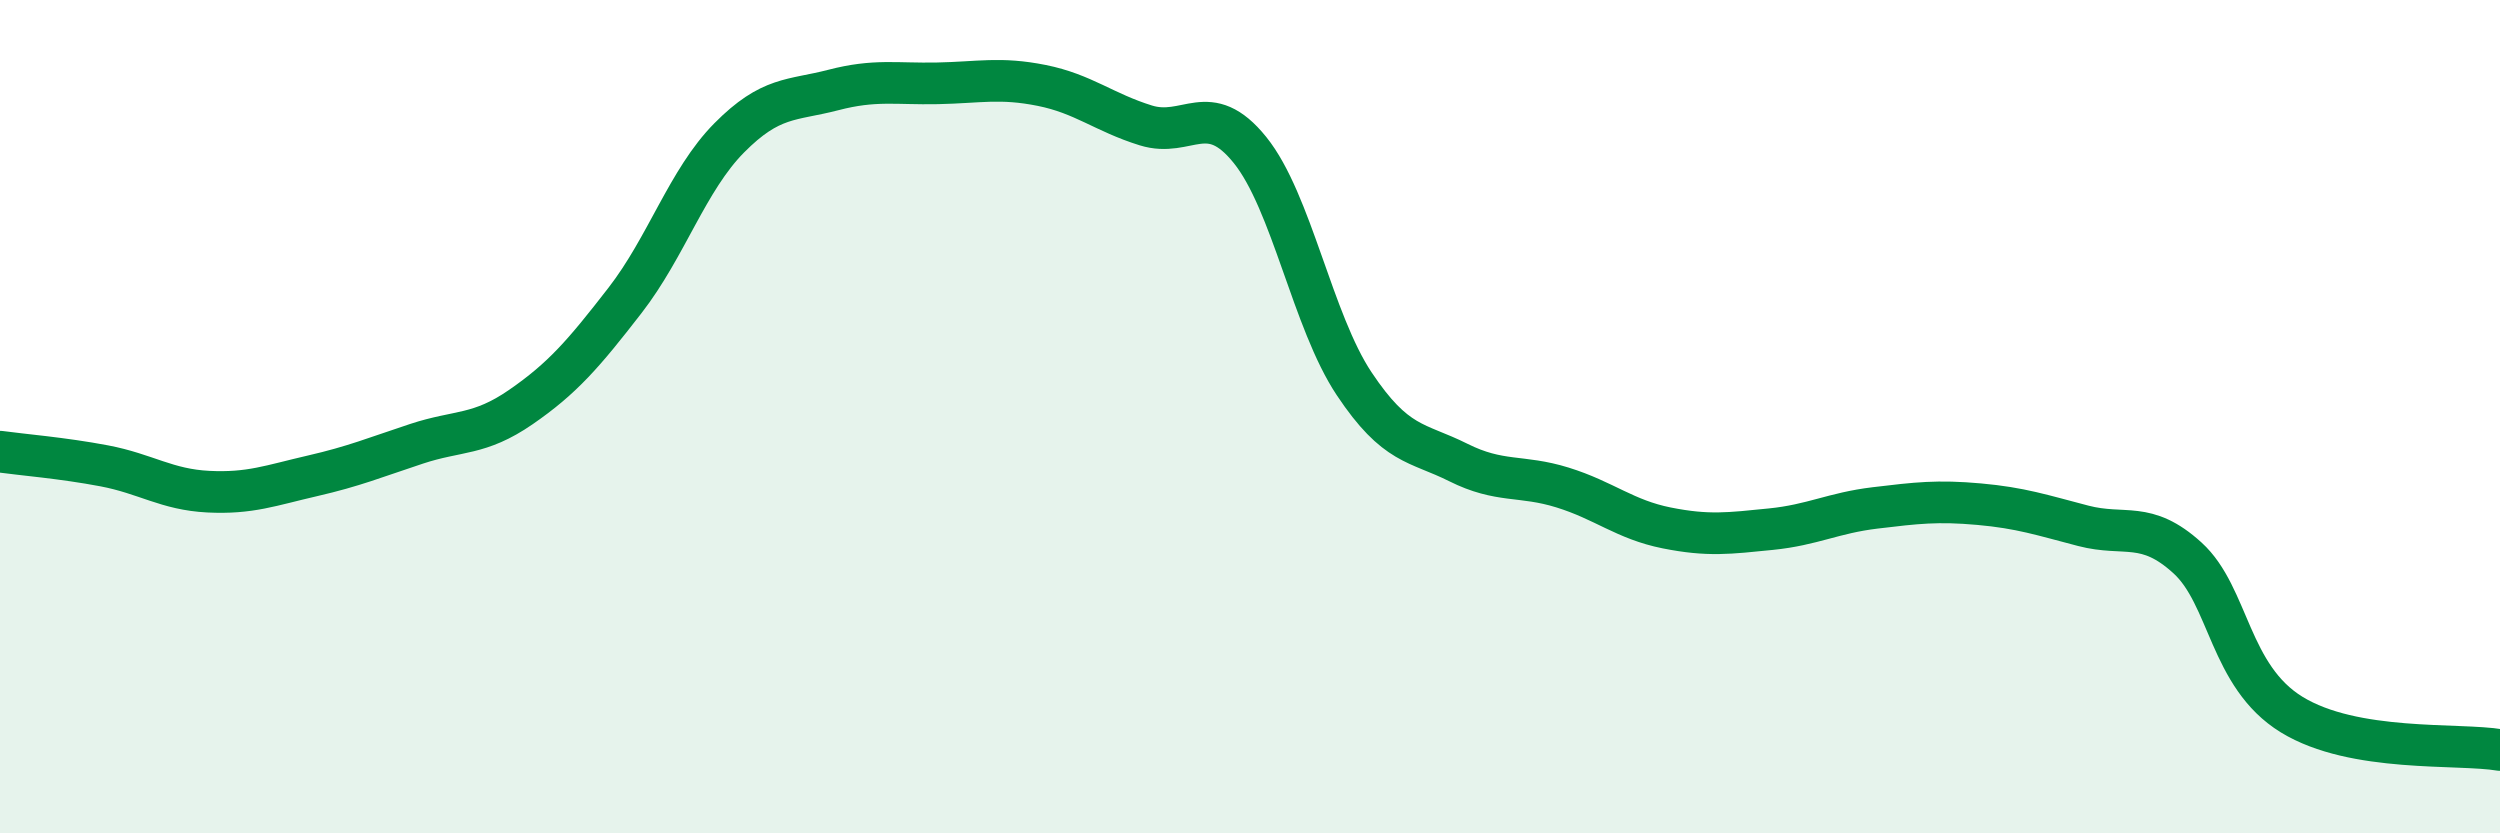
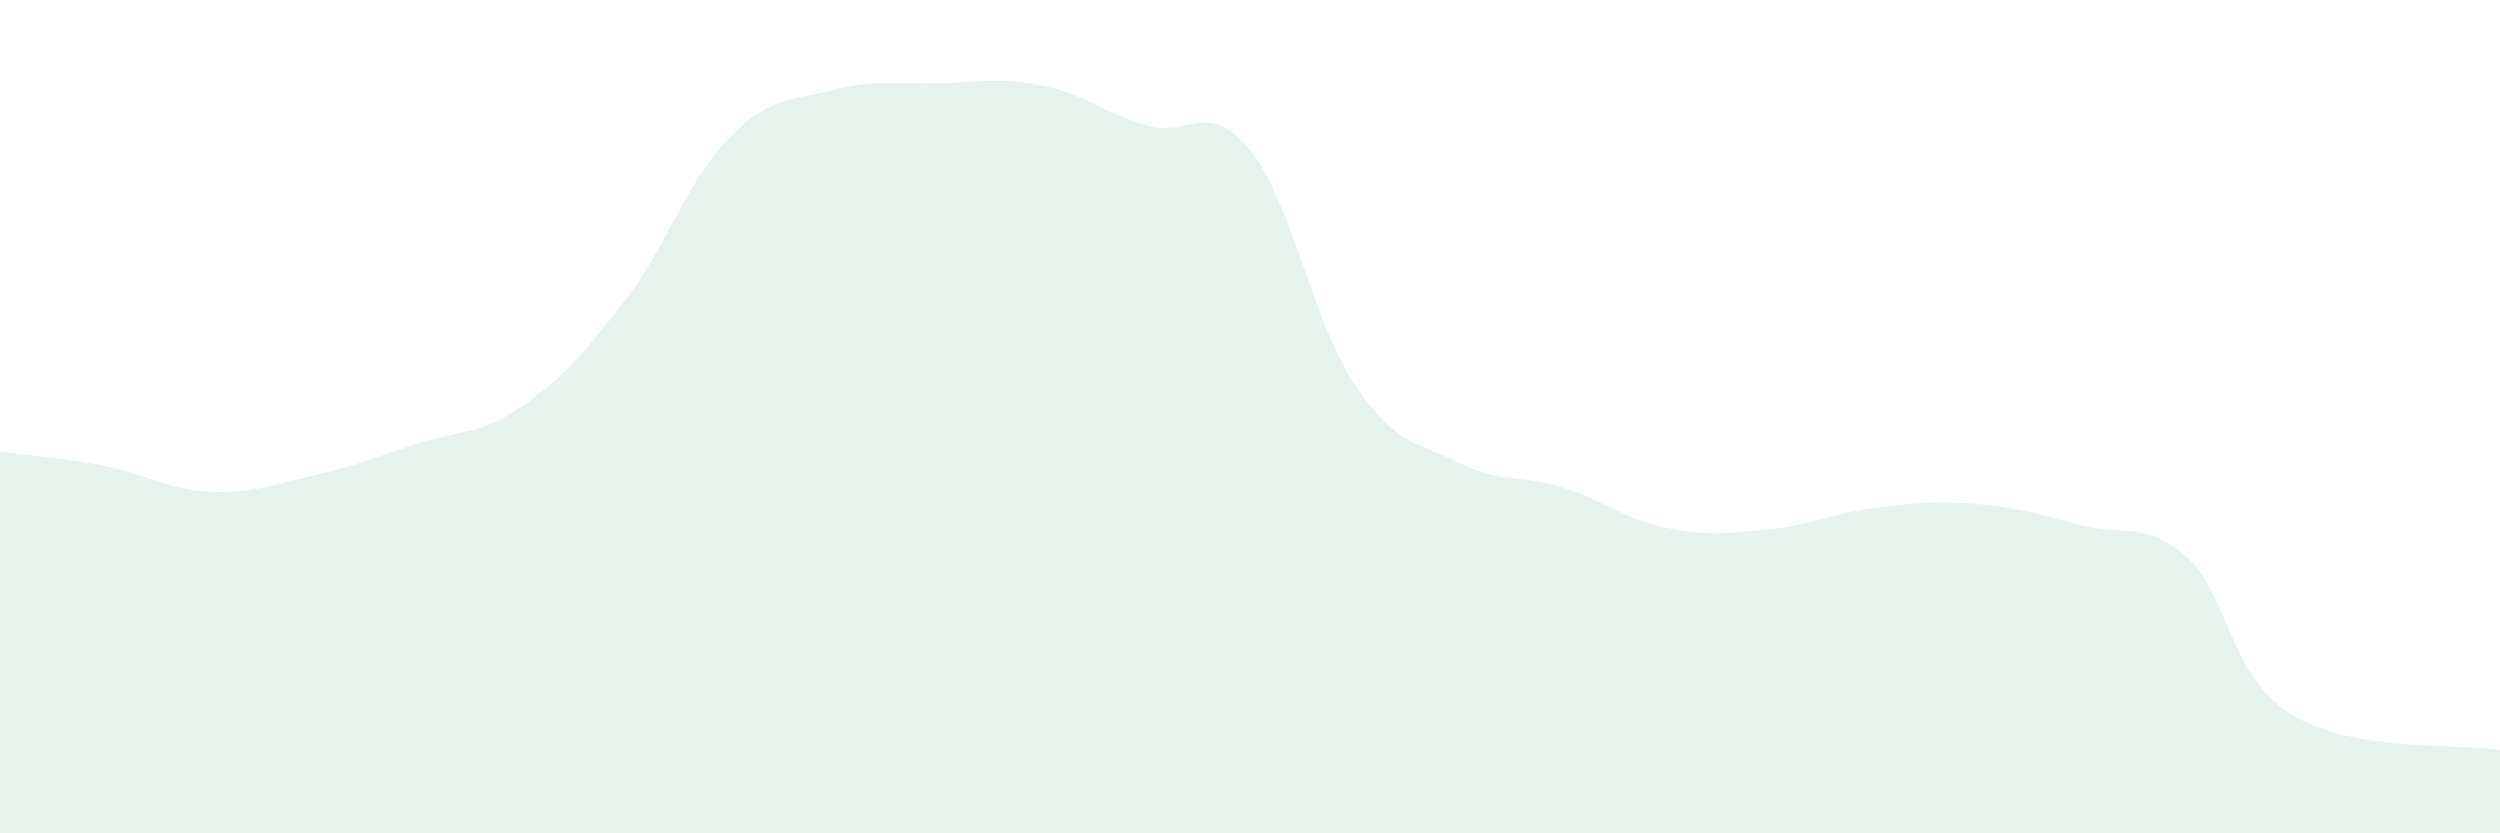
<svg xmlns="http://www.w3.org/2000/svg" width="60" height="20" viewBox="0 0 60 20">
  <path d="M 0,10.84 C 0.5,10.91 1.5,10.99 2.5,11.18 C 3.5,11.37 4,11.75 5,11.8 C 6,11.85 6.5,11.65 7.5,11.42 C 8.5,11.19 9,10.98 10,10.65 C 11,10.32 11.5,10.46 12.5,9.77 C 13.5,9.08 14,8.5 15,7.21 C 16,5.92 16.5,4.32 17.5,3.31 C 18.5,2.3 19,2.42 20,2.16 C 21,1.9 21.5,2.02 22.5,2 C 23.5,1.98 24,1.85 25,2.05 C 26,2.25 26.5,2.7 27.5,3.01 C 28.5,3.32 29,2.36 30,3.6 C 31,4.84 31.5,7.71 32.5,9.21 C 33.5,10.71 34,10.6 35,11.1 C 36,11.6 36.5,11.39 37.5,11.7 C 38.5,12.01 39,12.47 40,12.67 C 41,12.87 41.5,12.8 42.5,12.7 C 43.5,12.6 44,12.31 45,12.19 C 46,12.07 46.5,12.01 47.5,12.1 C 48.5,12.19 49,12.36 50,12.62 C 51,12.88 51.5,12.48 52.5,13.39 C 53.5,14.3 53.5,16.23 55,17.15 C 56.5,18.07 59,17.83 60,18L60 20L0 20Z" fill="#008740" opacity="0.1" stroke-linecap="round" stroke-linejoin="round" />
-   <path d="M 0,10.84 C 0.5,10.91 1.5,10.99 2.5,11.18 C 3.5,11.37 4,11.75 5,11.8 C 6,11.85 6.5,11.65 7.5,11.42 C 8.5,11.19 9,10.98 10,10.65 C 11,10.32 11.5,10.46 12.5,9.77 C 13.5,9.08 14,8.5 15,7.21 C 16,5.92 16.5,4.32 17.5,3.31 C 18.5,2.3 19,2.42 20,2.16 C 21,1.9 21.5,2.02 22.5,2 C 23.5,1.98 24,1.85 25,2.05 C 26,2.25 26.5,2.7 27.5,3.01 C 28.5,3.32 29,2.36 30,3.6 C 31,4.84 31.5,7.71 32.5,9.21 C 33.5,10.71 34,10.6 35,11.1 C 36,11.6 36.5,11.39 37.5,11.7 C 38.5,12.01 39,12.47 40,12.67 C 41,12.87 41.5,12.8 42.5,12.7 C 43.5,12.6 44,12.31 45,12.19 C 46,12.07 46.5,12.01 47.5,12.1 C 48.5,12.19 49,12.36 50,12.62 C 51,12.88 51.5,12.48 52.5,13.39 C 53.5,14.3 53.5,16.23 55,17.15 C 56.5,18.07 59,17.83 60,18" stroke="#008740" stroke-width="1" fill="none" stroke-linecap="round" stroke-linejoin="round" />
</svg>